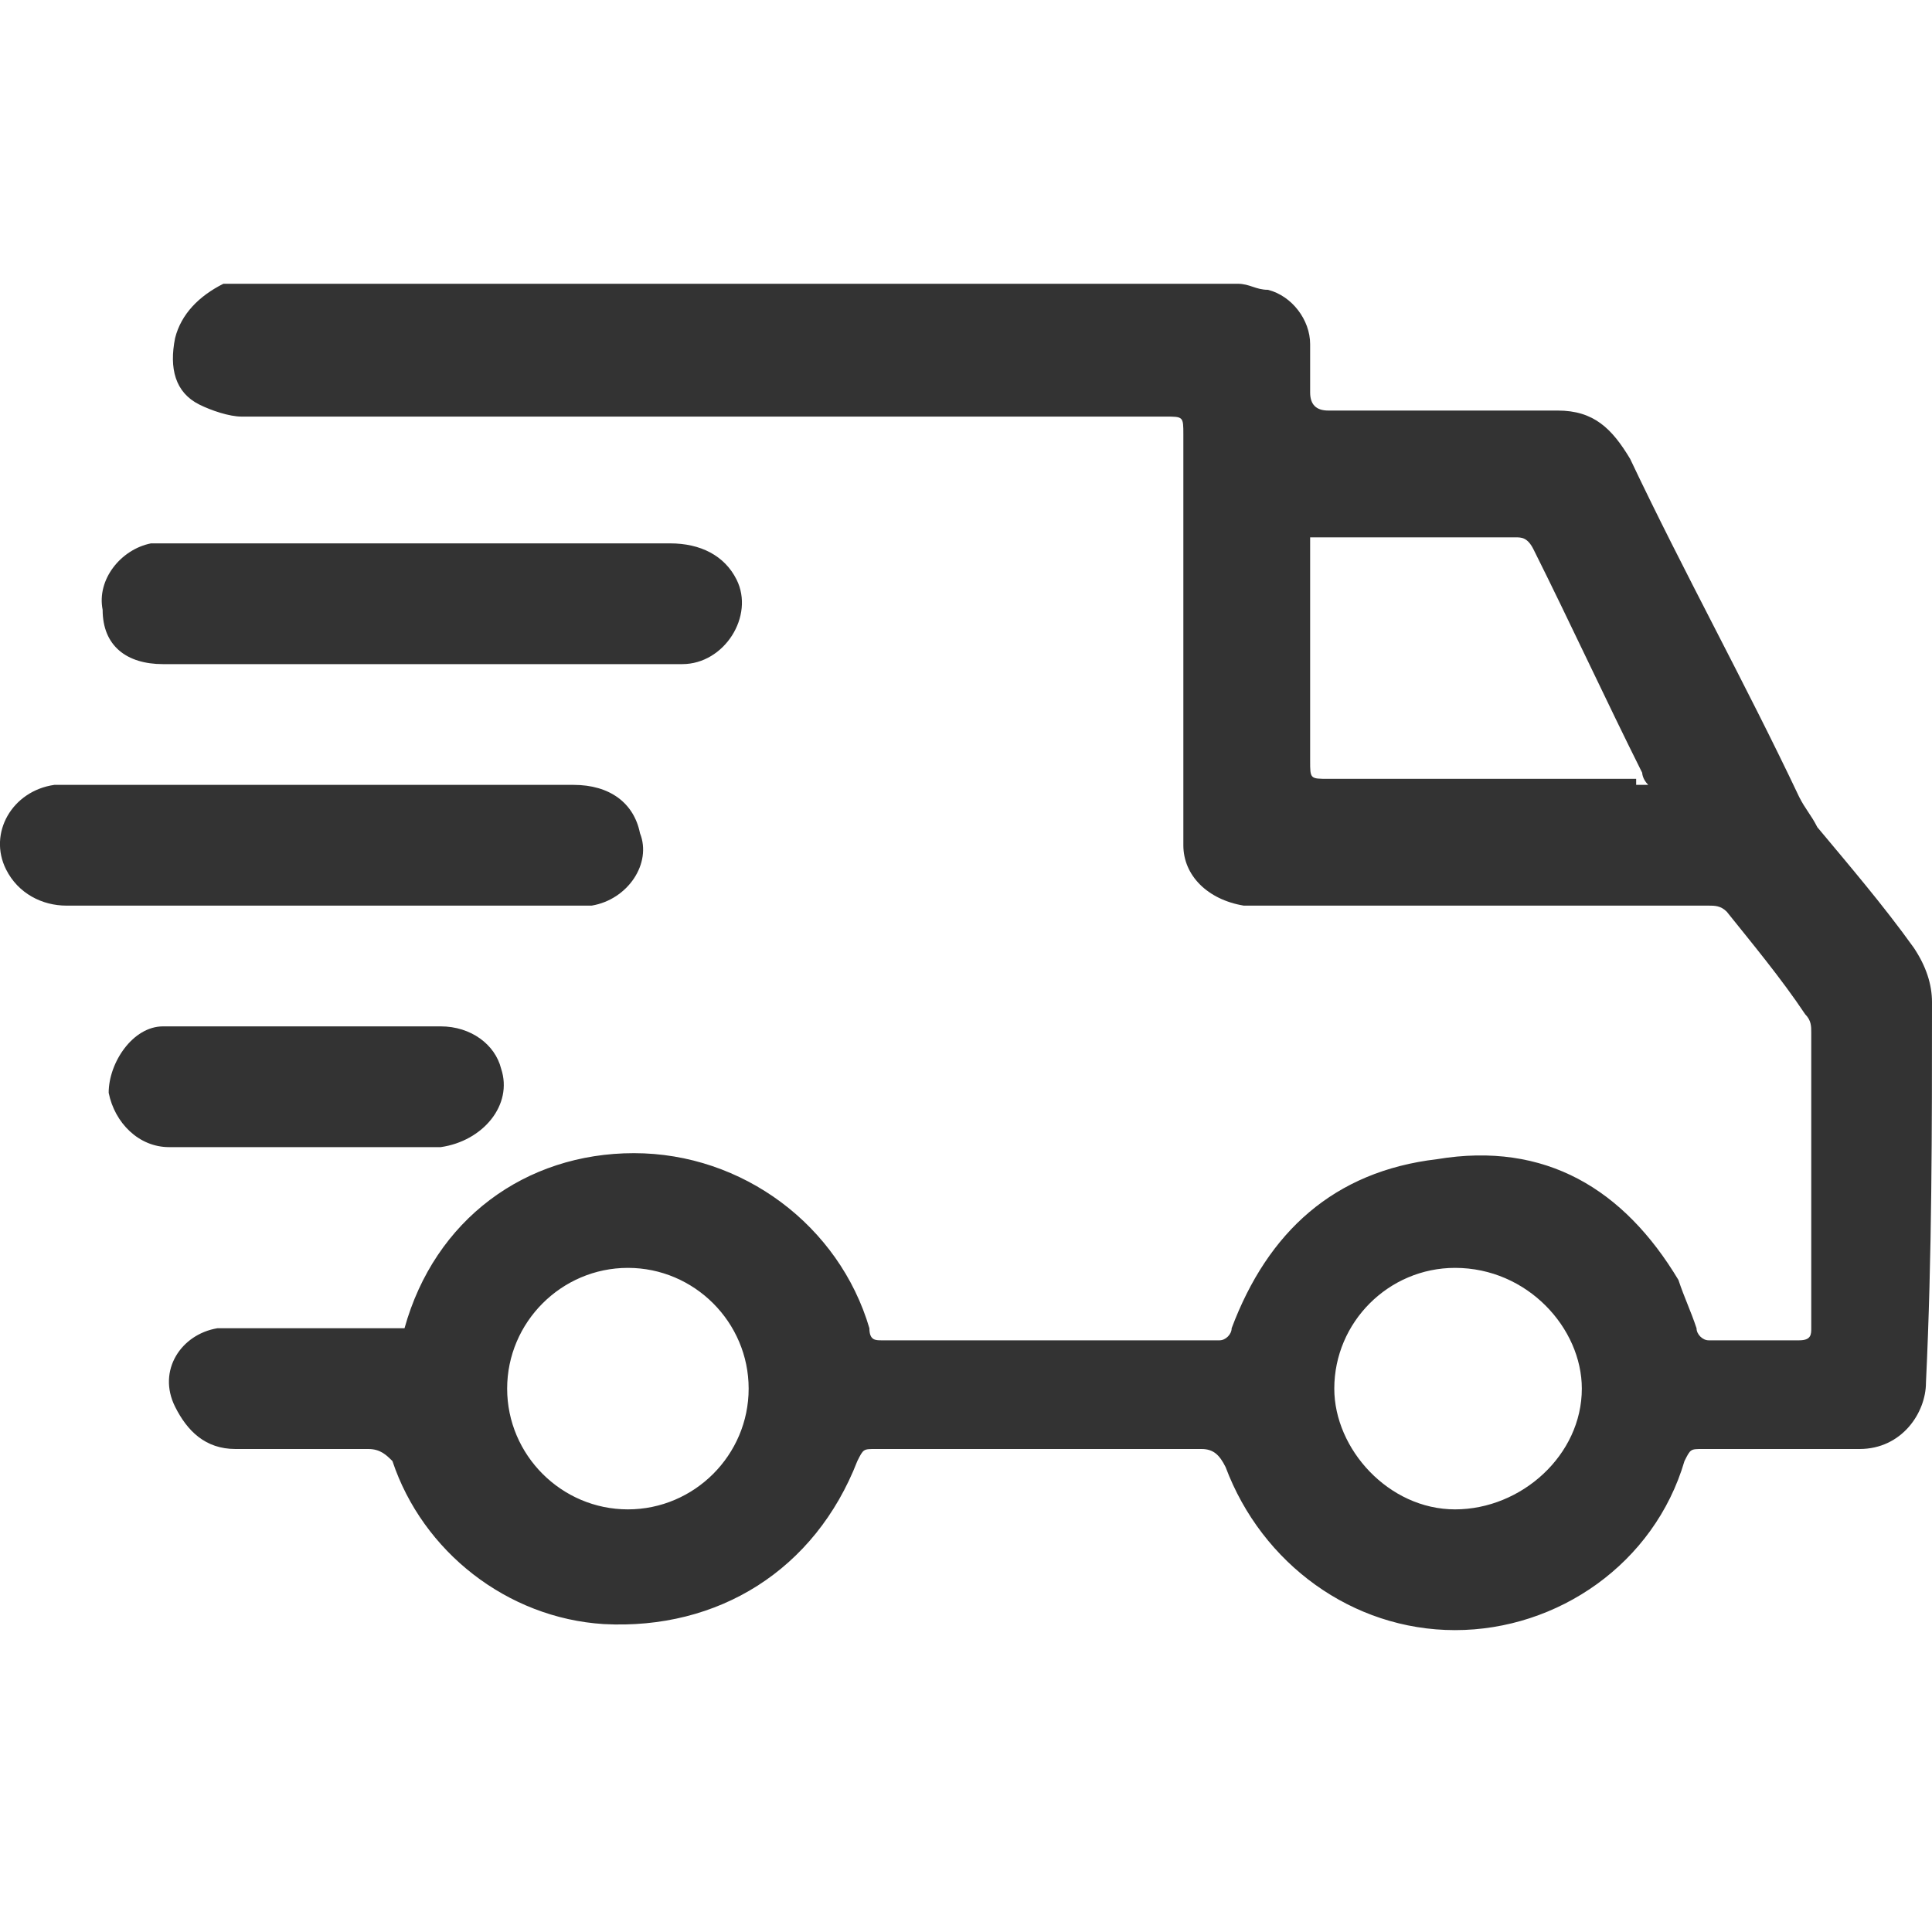
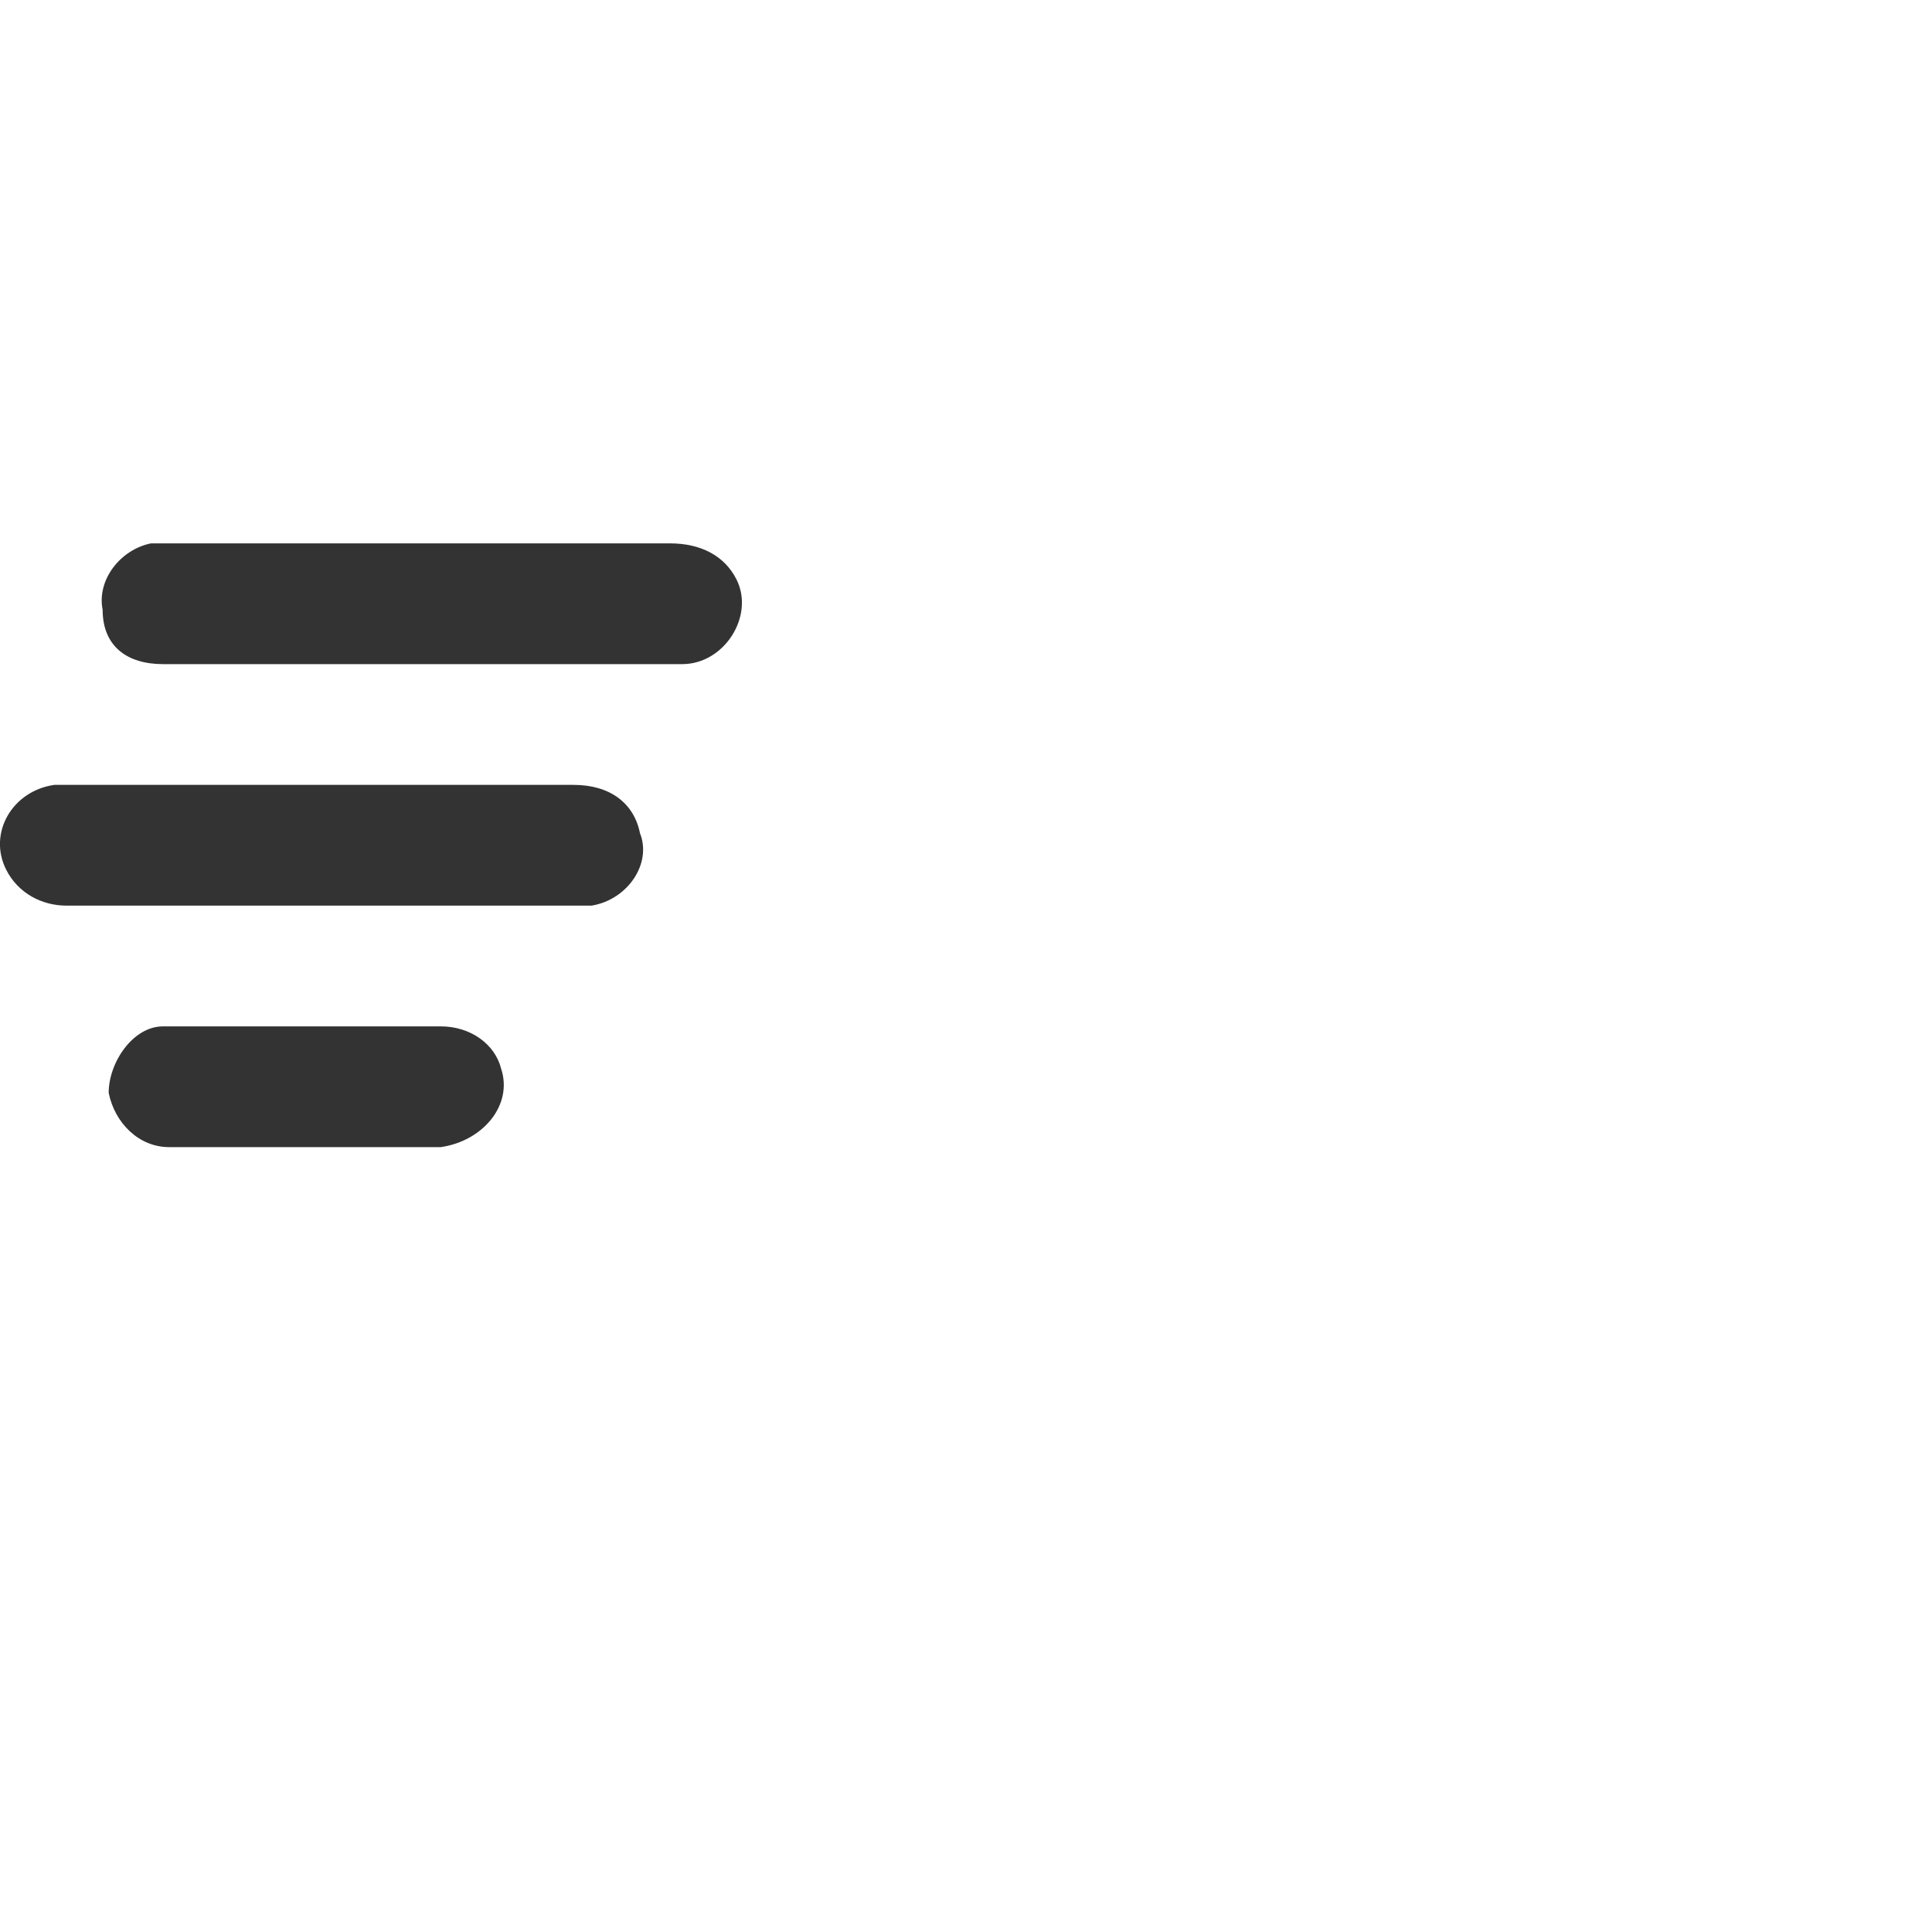
<svg xmlns="http://www.w3.org/2000/svg" version="1.1" id="Layer_1" x="0px" y="0px" viewBox="0 0 32 32" style="enable-background:new 0 0 32 32;" xml:space="preserve">
  <style type="text/css"> .st0{fill:#333333;} </style>
  <g>
-     <path class="st0" d="M32,16.6c0-0.3-0.1-0.6-0.3-0.9c-0.5-0.7-1.1-1.4-1.6-2c-0.1-0.2-0.2-0.3-0.3-0.5c-0.9-1.9-1.9-3.7-2.8-5.6 c-0.3-0.5-0.6-0.8-1.2-0.8c-1.3,0-2.6,0-3.8,0c-0.2,0-0.3-0.1-0.3-0.3c0-0.3,0-0.5,0-0.8c0-0.4-0.3-0.8-0.7-0.9 c-0.2,0-0.3-0.1-0.5-0.1c-2.7,0-5.5,0-8.2,0c-2.7,0-5.4,0-8.2,0c-0.1,0-0.3,0-0.4,0C3.3,4.9,3,5.2,2.9,5.6C2.8,6.1,2.9,6.5,3.3,6.7 c0.2,0.1,0.5,0.2,0.7,0.2c5.1,0,10.2,0,15.3,0c0.3,0,0.3,0,0.3,0.3v6.5c0,0.1,0,0.2,0,0.3c0,0.5,0.4,0.9,1,1c0.1,0,0.2,0,0.3,0 c2.5,0,4.9,0,7.4,0c0.1,0,0.2,0,0.3,0.1c0.4,0.5,0.9,1.1,1.3,1.7c0.1,0.1,0.1,0.2,0.1,0.3c0,1.6,0,3.2,0,4.9c0,0.1,0,0.2-0.2,0.2 c-0.5,0-1,0-1.5,0c-0.1,0-0.2-0.1-0.2-0.2c-0.1-0.3-0.2-0.5-0.3-0.8c-0.9-1.5-2.2-2.3-4-2c-1.7,0.2-2.8,1.2-3.4,2.8 c0,0.1-0.1,0.2-0.2,0.2c-1.9,0-3.7,0-5.6,0c-0.1,0-0.2,0-0.2-0.2c-0.5-1.7-2.1-2.9-3.9-2.9c-1.8,0-3.3,1.1-3.8,2.9 C6.5,22,6.4,22,6.2,22c-0.7,0-1.5,0-2.2,0c-0.1,0-0.2,0-0.4,0c-0.6,0.1-1,0.7-0.7,1.3c0.2,0.4,0.5,0.7,1,0.7c0.7,0,1.5,0,2.2,0 c0.2,0,0.3,0.1,0.4,0.2c0.5,1.5,1.9,2.6,3.5,2.7c1.9,0.1,3.5-0.9,4.2-2.7c0.1-0.2,0.1-0.2,0.3-0.2c1.8,0,3.6,0,5.4,0 c0.2,0,0.3,0.1,0.4,0.3c0.6,1.6,2.1,2.7,3.8,2.7c1.7,0,3.3-1.1,3.8-2.8c0.1-0.2,0.1-0.2,0.3-0.2c0.9,0,1.7,0,2.6,0 c0.7,0,1.1-0.6,1.1-1.1C32,20.8,32,18.7,32,16.6z M27.1,12.9c-1.7,0-3.4,0-5.1,0c-0.3,0-0.3,0-0.3-0.3V8.9c0.1,0,0.2,0,0.2,0 c1.1,0,2.2,0,3.2,0c0.1,0,0.2,0,0.3,0.2c0.6,1.2,1.2,2.5,1.8,3.7c0,0,0,0.1,0.1,0.2H27.1z M10.4,25c-1.1,0-2-0.9-2-2 c0-1.1,0.9-2,2-2c1.1,0,2,0.9,2,2C12.4,24.1,11.5,25,10.4,25z M26.2,23c0,1.1-1,2-2.1,2c-1.1,0-2-1-2-2c0-1.1,0.9-2,2-2 C25.3,21,26.2,22,26.2,23z" />
-     <path class="st0" d="M5.3,15c1.4,0,2.7,0,4.1,0c0.1,0,0.3,0,0.4,0c0.6-0.1,1-0.7,0.8-1.2c-0.1-0.5-0.5-0.8-1.1-0.8 c-2.8,0-5.6,0-8.5,0c0,0-0.1,0-0.1,0c-0.7,0.1-1.1,0.8-0.8,1.4C0.3,14.8,0.7,15,1.1,15C2.5,15,3.9,15,5.3,15z" />
+     <path class="st0" d="M5.3,15c1.4,0,2.7,0,4.1,0c0.1,0,0.3,0,0.4,0c0.6-0.1,1-0.7,0.8-1.2c-0.1-0.5-0.5-0.8-1.1-0.8 c-2.8,0-5.6,0-8.5,0c0,0-0.1,0-0.1,0c-0.7,0.1-1.1,0.8-0.8,1.4C0.3,14.8,0.7,15,1.1,15z" />
    <path class="st0" d="M2.7,11c1,0,2,0,3,0c0.4,0,0.8,0,1.2,0c0.4,0,0.8,0,1.2,0c0.8,0,1.5,0,2.3,0c0.3,0,0.6,0,0.9,0 c0.7,0,1.2-0.8,0.9-1.4C12,9.2,11.6,9,11.1,9C8.4,9,5.6,9,2.8,9C2.7,9,2.6,9,2.5,9C2,9.1,1.6,9.6,1.7,10.1C1.7,10.7,2.1,11,2.7,11z " />
    <path class="st0" d="M7.3,19C7.3,19,7.3,19,7.3,19c0.7-0.1,1.2-0.7,1-1.3c-0.1-0.4-0.5-0.7-1-0.7c-0.7,0-1.5,0-2.2,0v0 c-0.4,0-0.9,0-1.3,0c-0.4,0-0.8,0-1.1,0c-0.5,0-0.9,0.6-0.9,1.1c0.1,0.5,0.5,0.9,1,0.9C4.2,19,5.7,19,7.3,19z" />
  </g>
</svg>